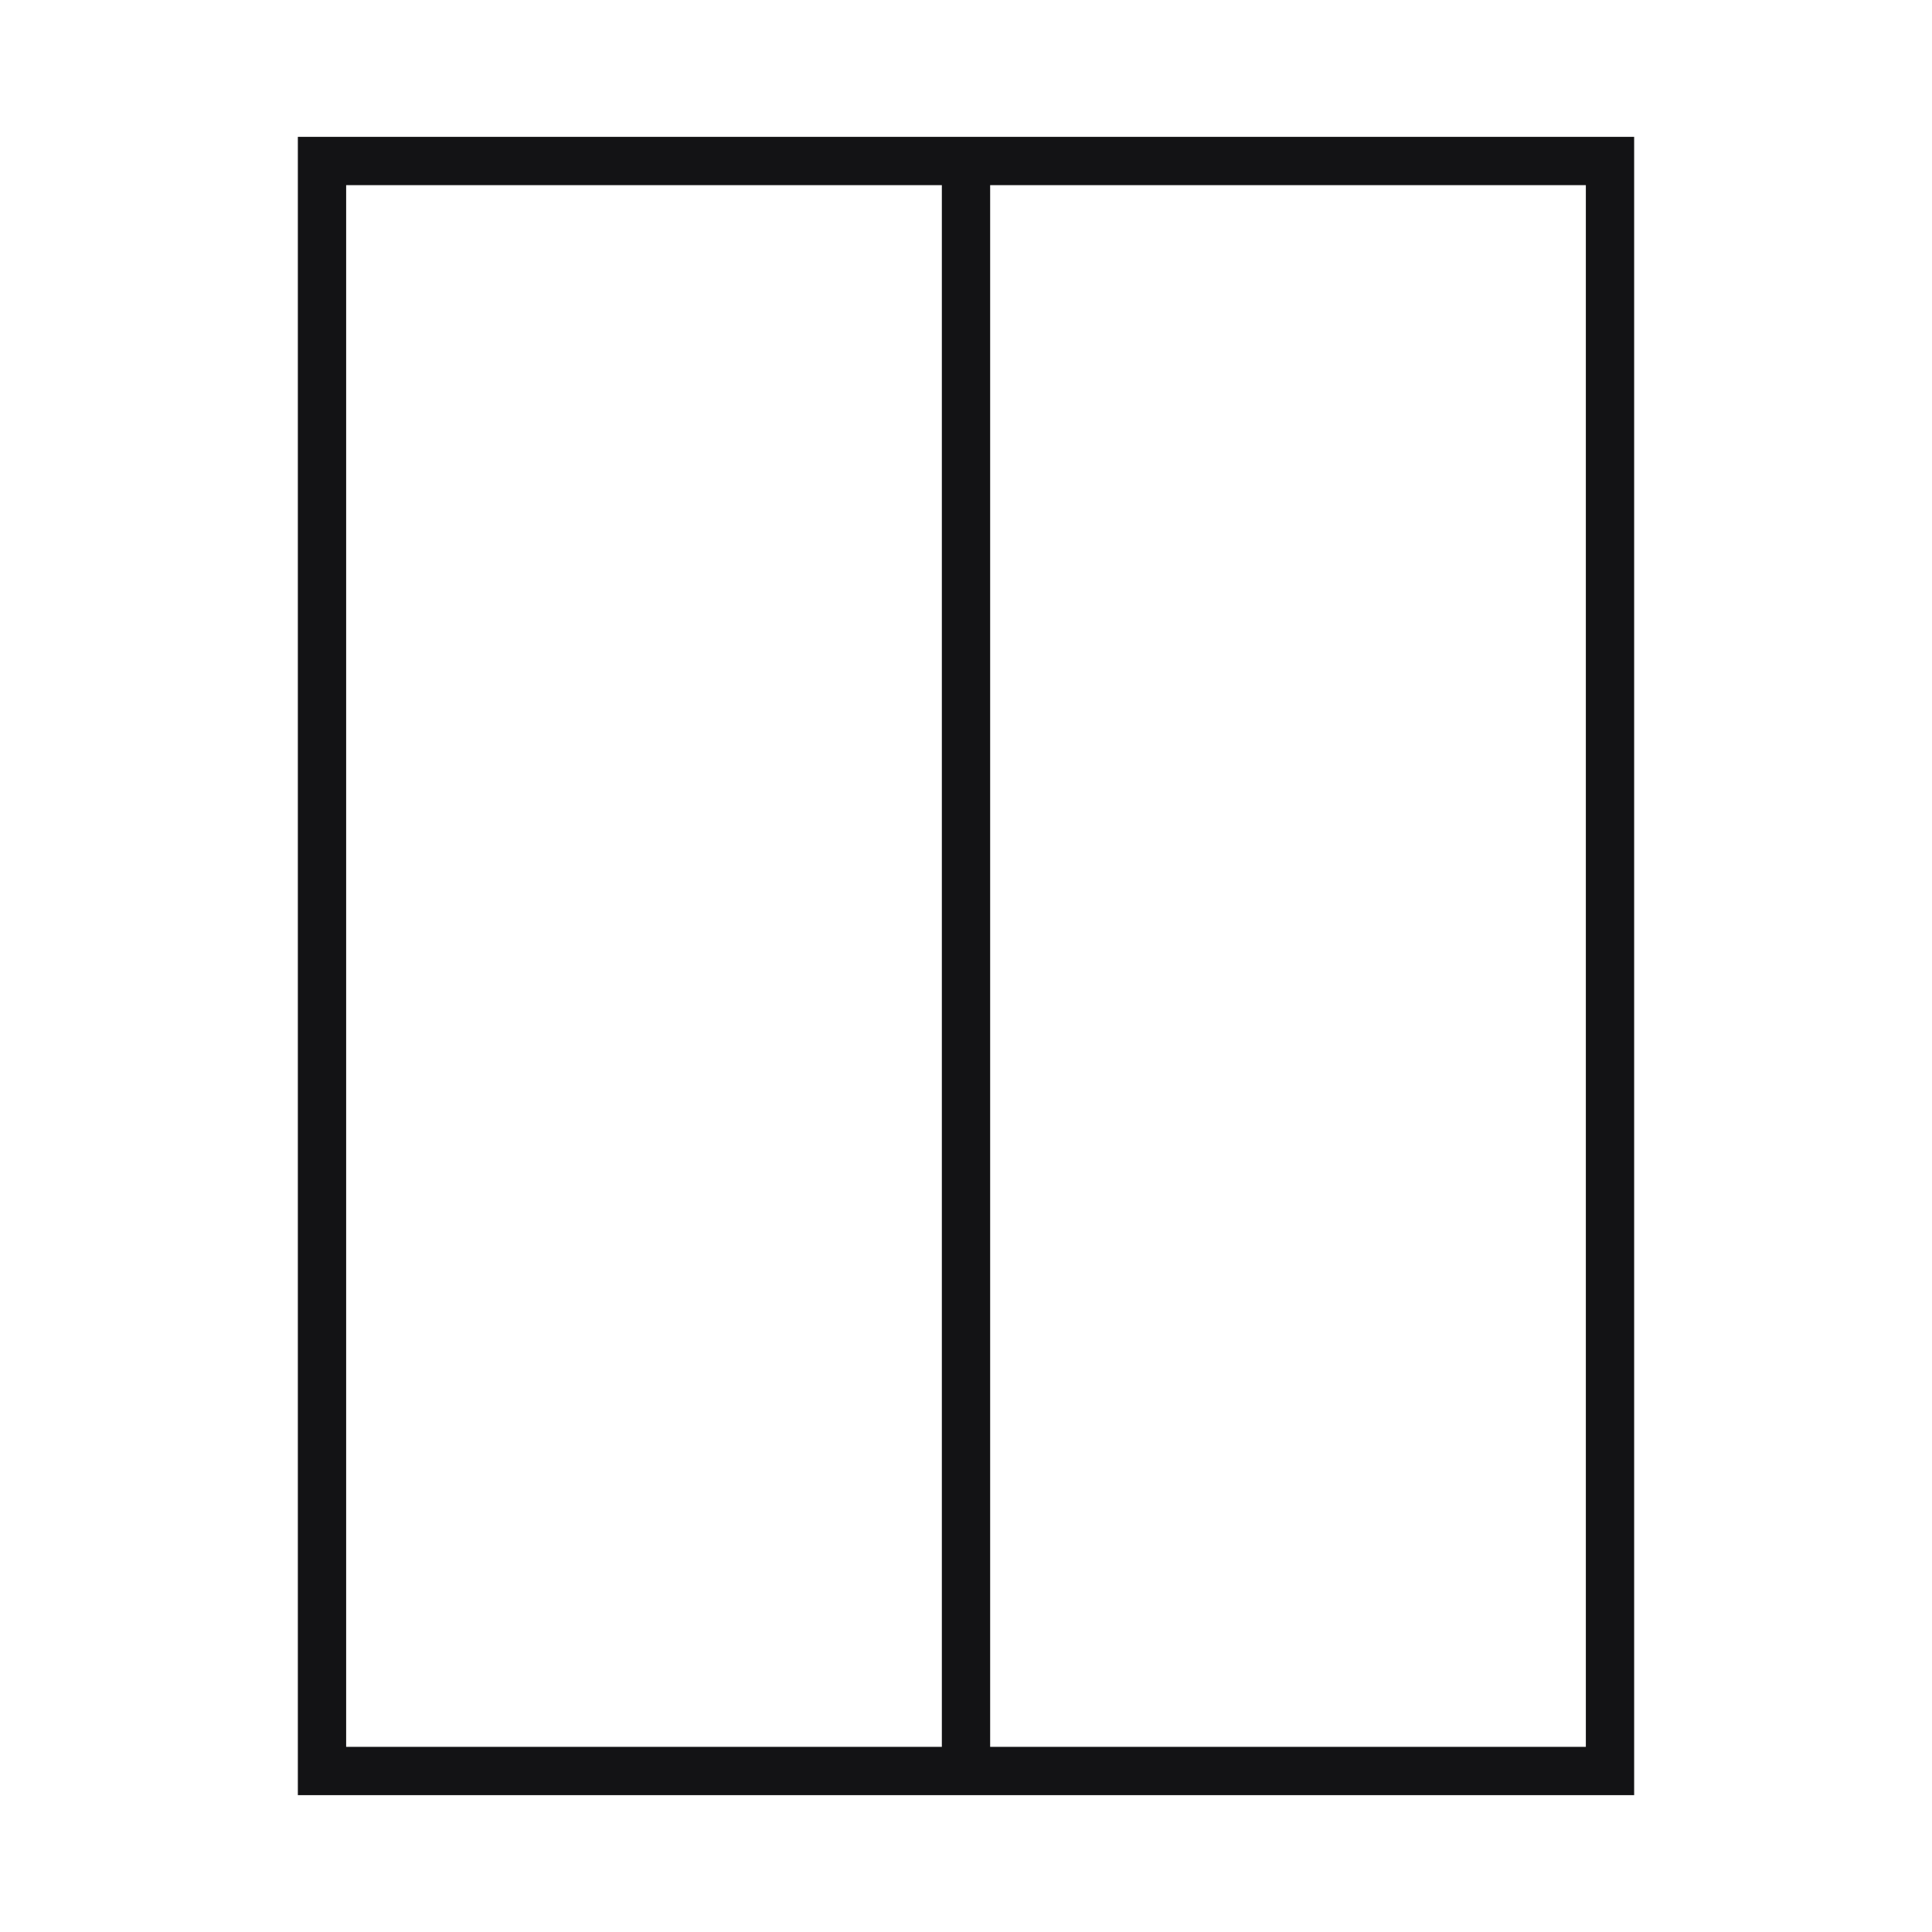
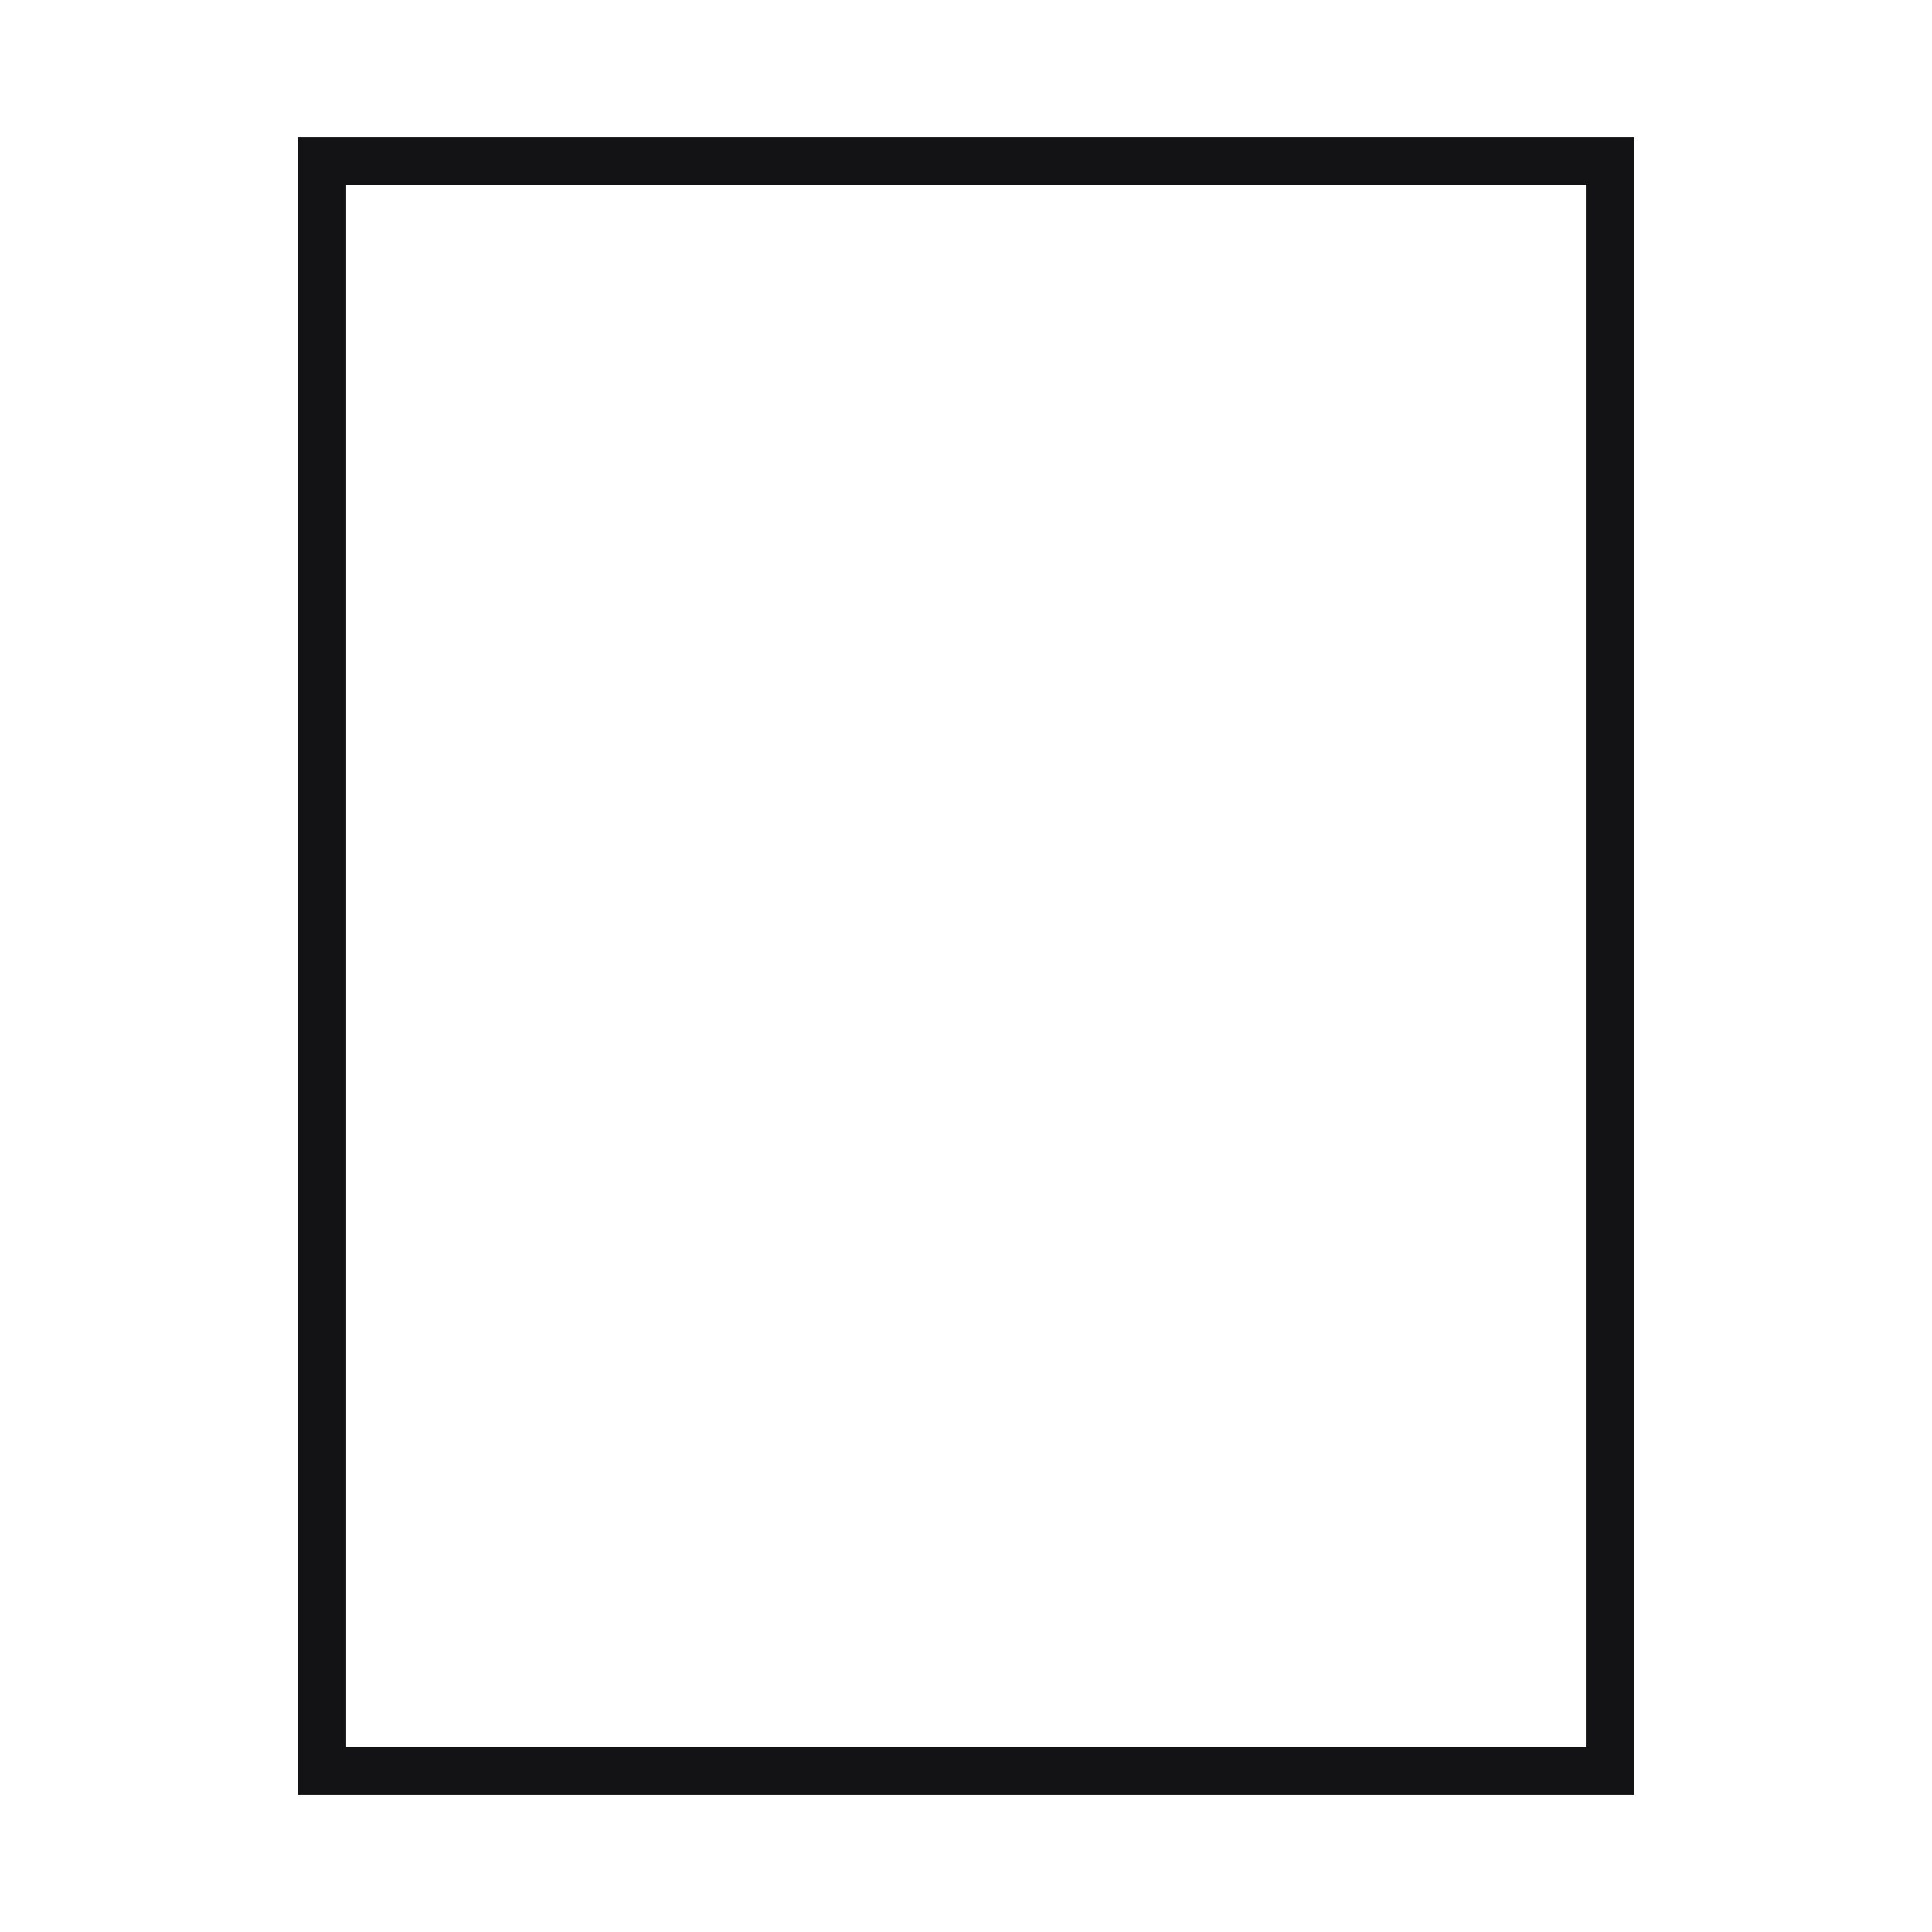
<svg xmlns="http://www.w3.org/2000/svg" width="48" height="48" viewBox="0 0 48 48" fill="none">
-   <path d="M8 4H40V44H8V4Z" stroke="#131315" stroke-width="1.2" />
-   <path d="M24 4L24 44" stroke="#131315" stroke-width="1.2" />
+   <path d="M8 4H40V44H8Z" stroke="#131315" stroke-width="1.2" />
</svg>